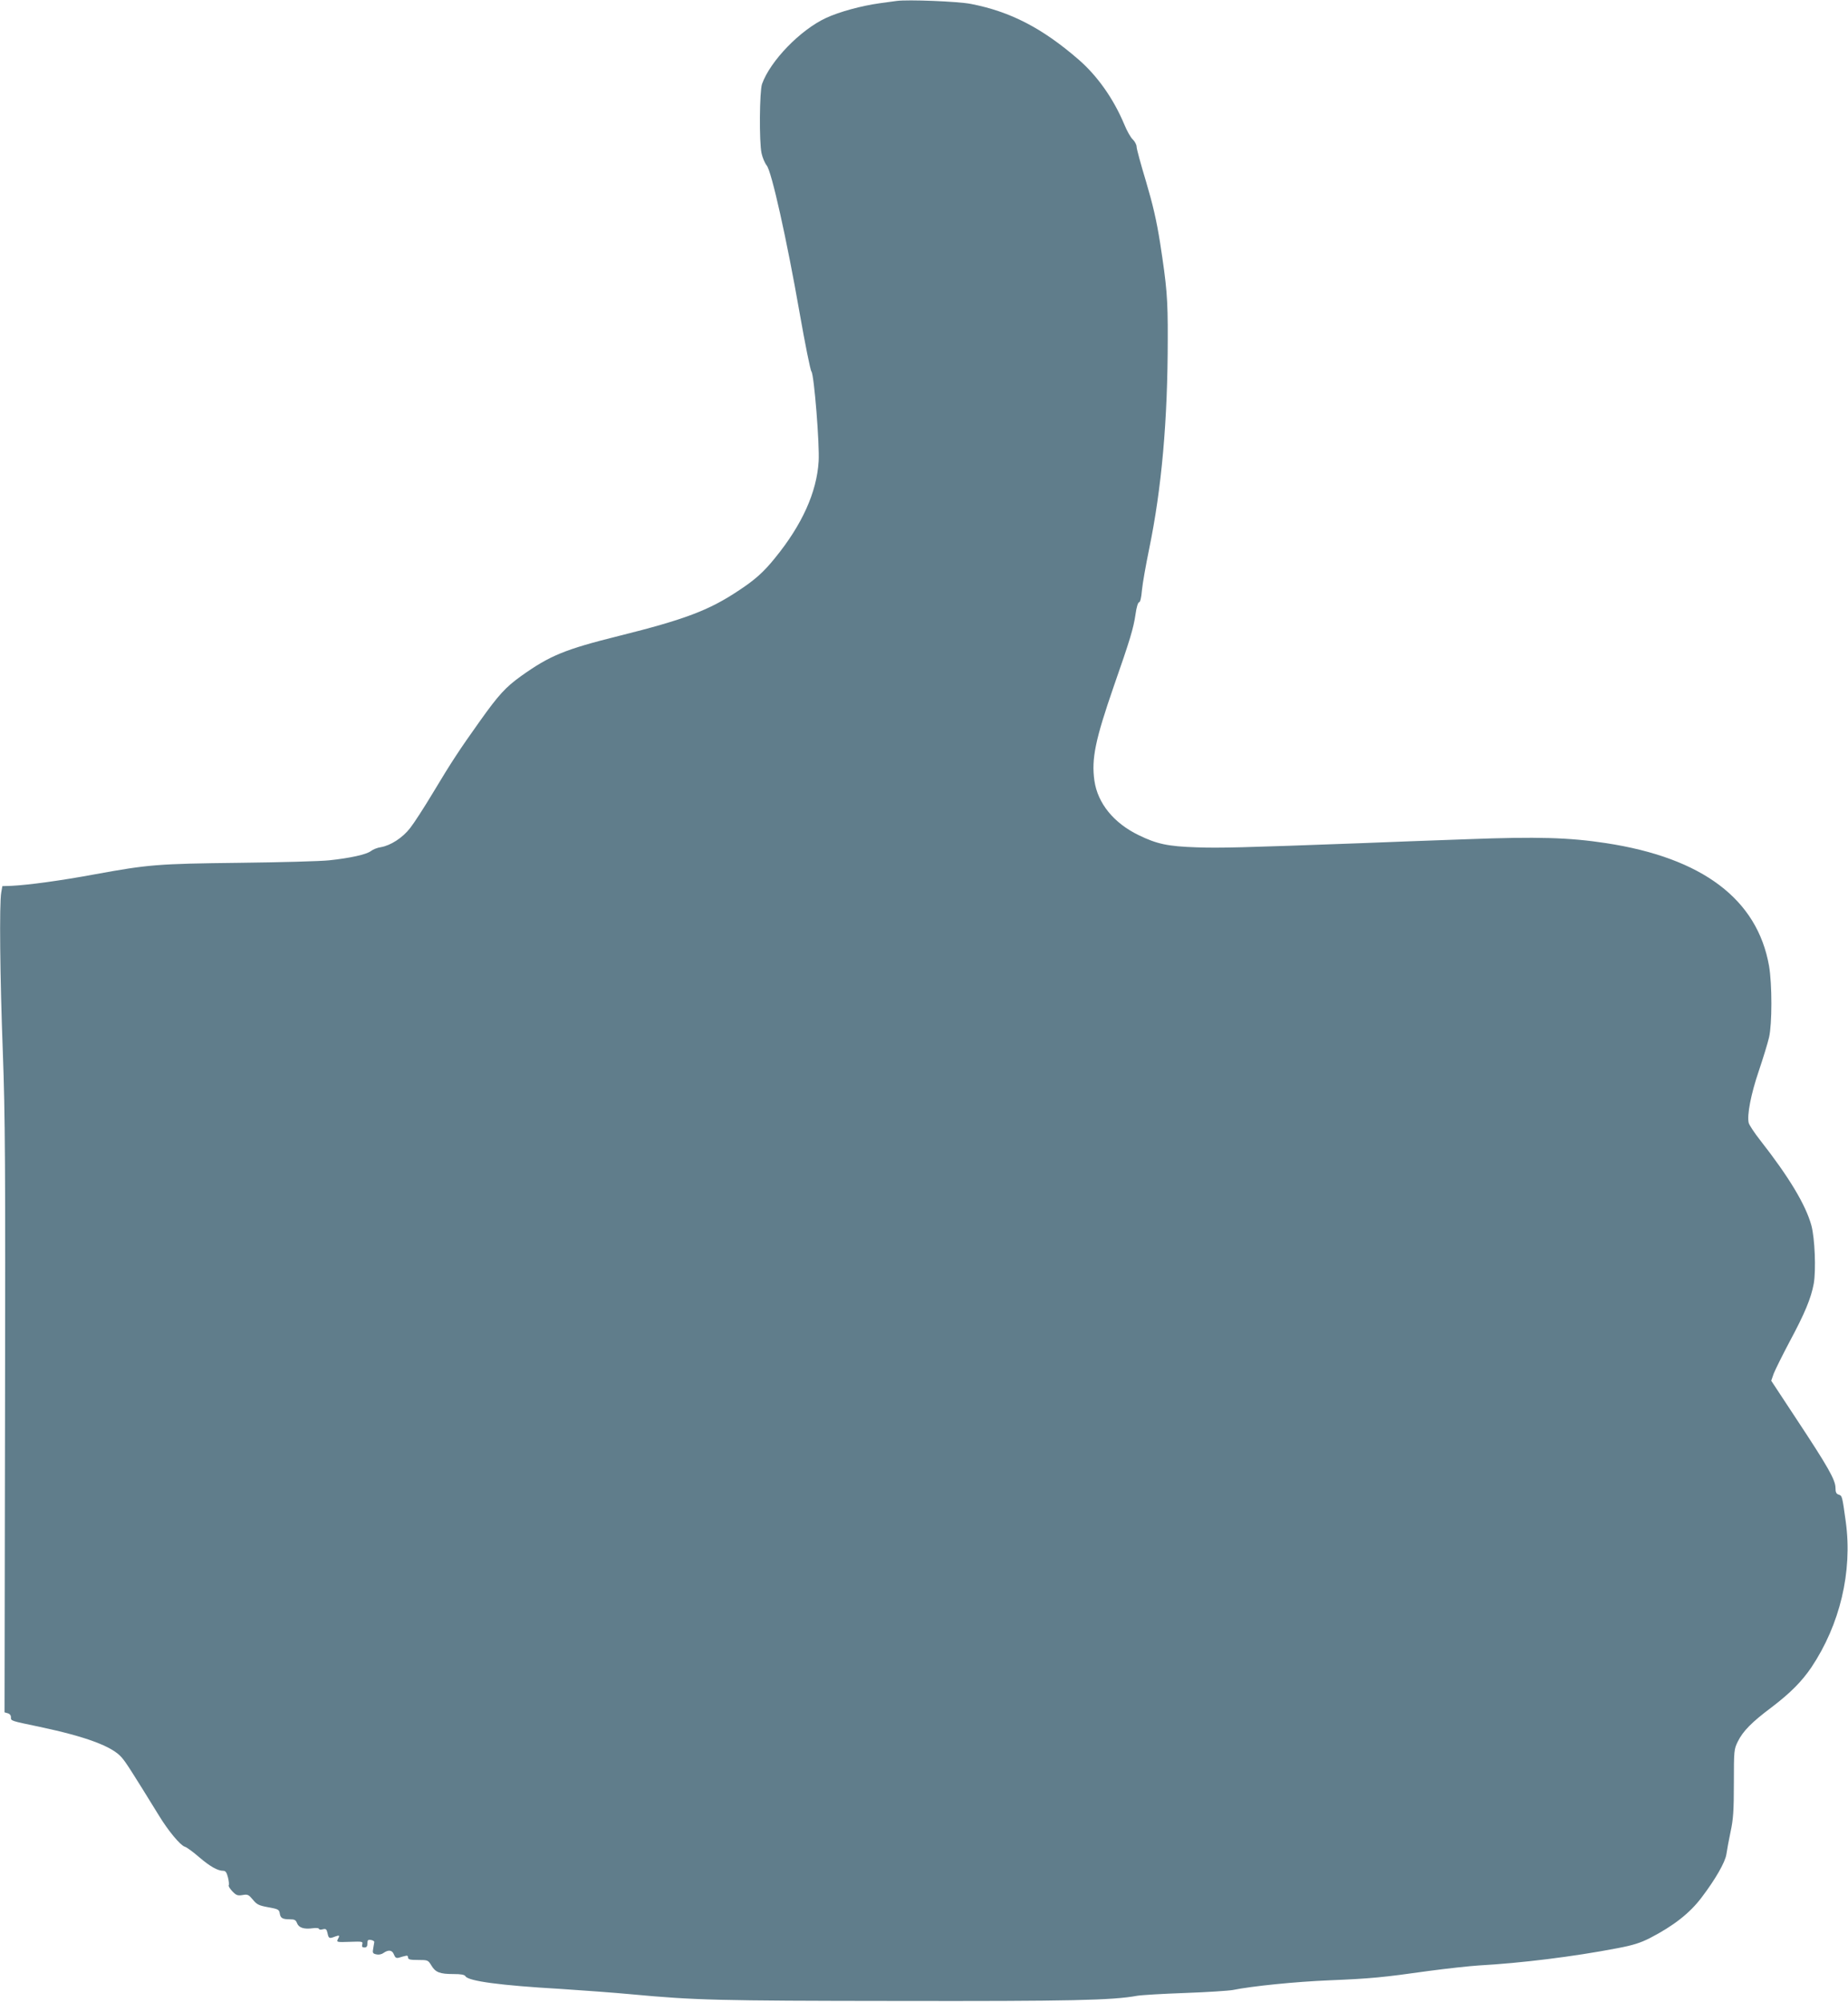
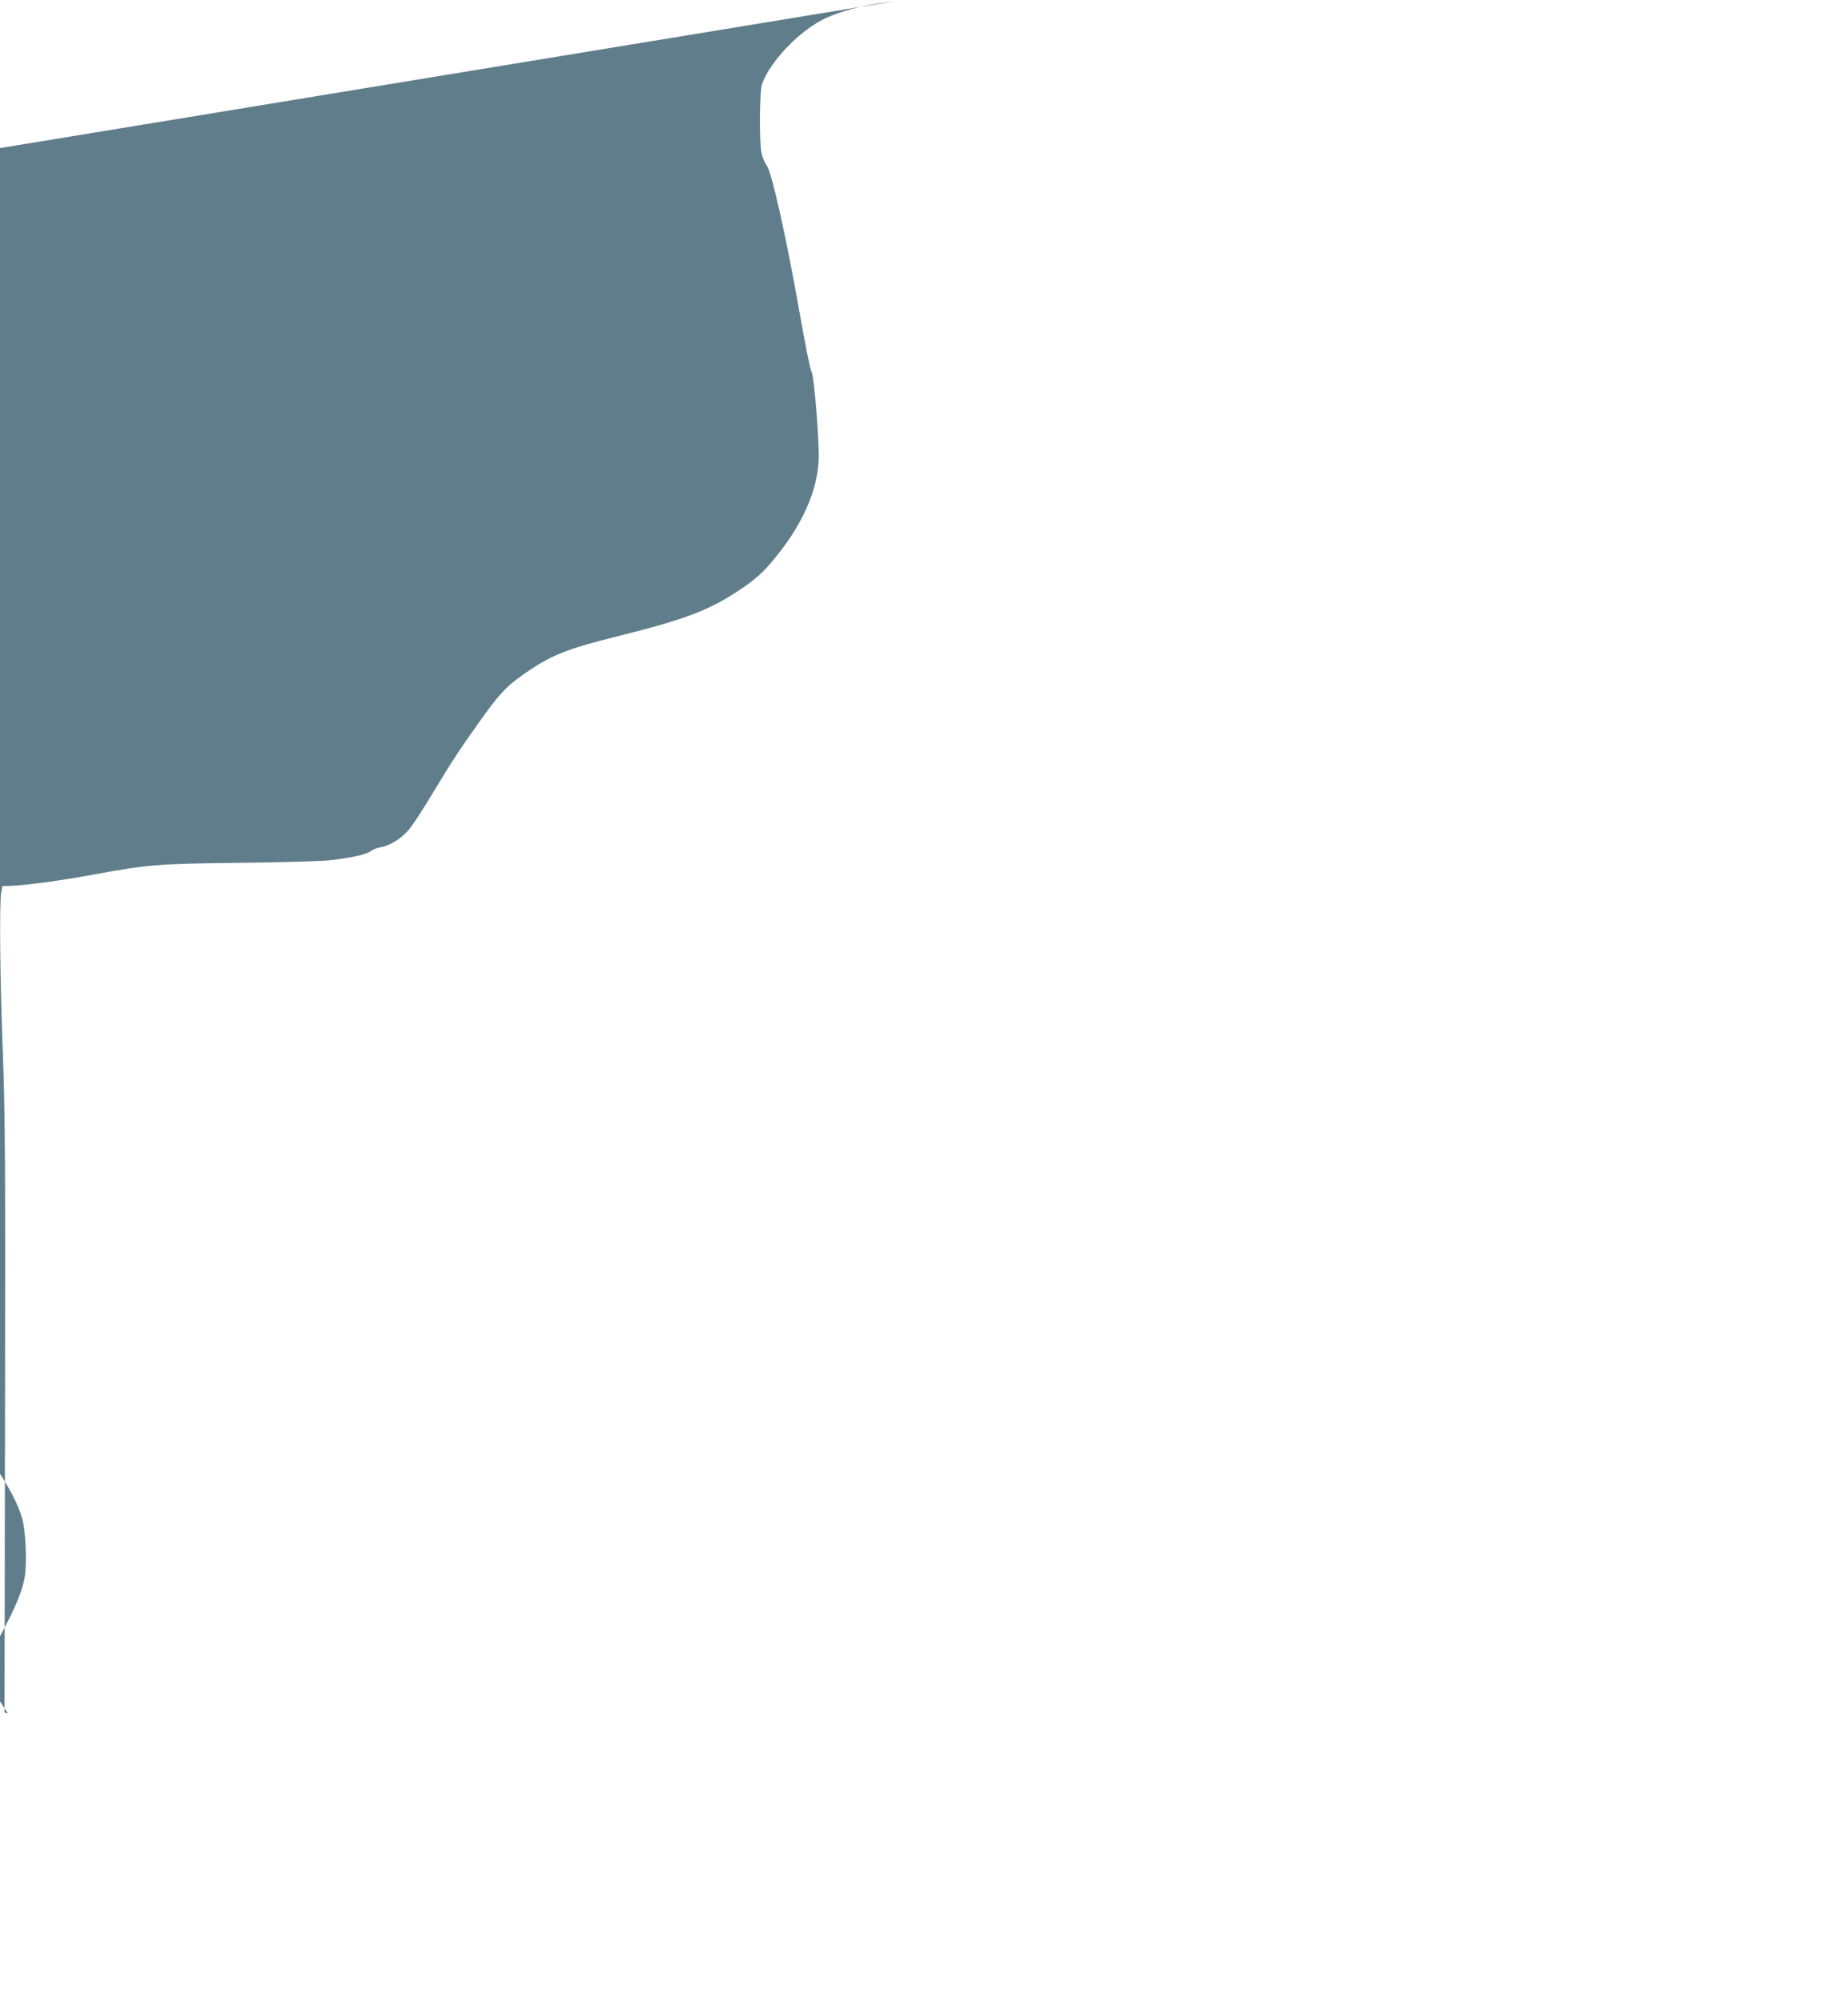
<svg xmlns="http://www.w3.org/2000/svg" version="1.0" width="1182pt" height="1280pt" viewBox="0 0 1182 1280" preserveAspectRatio="xMidYMid meet">
  <g transform="translate(0,1280) scale(0.1,-0.1)" fill="#607d8b" stroke="none">
-     <path d="M5735 12794 c-16 -2 -66 -9 -110 -15 -115 -16 -256 -54 -342 -94 -164 -76 -356 -274 -409 -422 -16 -47 -19 -369 -3 -443 6 -28 21 -63 33 -78 31 -37 128 -472 210 -940 35 -199 69 -369 76 -377 17 -20 53 -468 46 -575 -12 -197 -106 -405 -278 -616 -73 -91 -130 -142 -239 -213 -185 -123 -342 -182 -759 -286 -349 -87 -443 -126 -627 -257 -99 -71 -144 -120 -265 -290 -131 -184 -179 -257 -298 -455 -57 -95 -123 -197 -147 -227 -48 -62 -124 -111 -187 -122 -23 -3 -51 -15 -64 -25 -29 -22 -134 -45 -267 -59 -55 -6 -314 -13 -575 -16 -523 -6 -580 -11 -921 -73 -221 -41 -429 -69 -534 -74 l-60 -2 -7 -40 c-13 -72 -8 -543 10 -1020 15 -410 17 -708 14 -2346 l-3 -1876 21 -6 c12 -3 20 -13 20 -25 0 -24 -6 -22 185 -62 293 -62 461 -124 522 -194 27 -30 64 -88 241 -375 58 -95 135 -188 164 -197 12 -3 54 -34 92 -67 69 -59 118 -87 154 -87 15 0 22 -11 30 -42 6 -23 8 -46 5 -51 -3 -5 8 -22 23 -38 25 -26 34 -29 65 -24 33 6 39 3 66 -29 25 -31 38 -38 99 -49 62 -11 69 -15 73 -37 4 -32 17 -40 64 -40 31 0 39 -4 47 -25 11 -29 45 -40 101 -32 21 3 39 1 39 -4 0 -5 11 -7 24 -3 21 5 25 1 31 -25 7 -34 11 -36 49 -21 28 10 31 8 16 -19 -8 -17 -3 -18 77 -15 81 3 85 2 80 -16 -4 -15 0 -20 14 -20 14 0 19 7 19 26 0 21 4 25 22 22 13 -2 22 -8 22 -13 -1 -6 -4 -24 -7 -42 -5 -27 -3 -32 19 -37 15 -4 33 -1 47 9 32 22 56 19 67 -11 8 -20 15 -24 33 -19 12 4 30 9 40 11 11 4 17 0 17 -10 0 -13 13 -16 64 -16 63 0 64 -1 85 -35 26 -44 54 -55 141 -55 49 0 71 -4 77 -14 18 -31 224 -59 608 -81 137 -9 345 -24 460 -35 398 -37 541 -41 1687 -42 1113 -2 1384 4 1541 33 29 5 167 13 307 18 140 5 278 14 305 19 124 25 400 53 619 62 265 11 338 18 636 60 113 15 257 31 320 35 269 15 603 56 884 110 101 19 148 34 209 65 151 78 255 159 331 260 88 116 150 224 158 275 4 28 16 93 27 145 17 79 21 132 21 311 0 209 1 216 25 265 33 67 89 124 216 219 122 93 193 165 255 256 183 274 263 612 220 929 -23 166 -23 168 -46 175 -15 5 -20 15 -20 43 0 51 -50 138 -247 436 l-164 249 16 46 c10 25 55 116 100 201 99 184 139 281 156 374 15 87 7 289 -15 371 -36 132 -143 310 -328 546 -37 47 -69 96 -73 110 -12 49 14 185 65 334 28 83 57 178 65 213 20 85 20 341 0 457 -75 426 -426 691 -1043 785 -236 36 -437 42 -887 25 -225 -8 -527 -19 -670 -25 -782 -29 -913 -32 -1060 -27 -185 6 -255 21 -372 78 -159 77 -262 203 -283 348 -20 140 6 263 124 604 104 297 126 371 139 460 6 45 16 77 23 77 7 0 14 29 18 77 4 43 25 161 46 263 80 388 119 821 119 1345 1 257 -6 334 -49 613 -23 145 -46 243 -90 392 -33 109 -60 208 -60 221 0 13 -11 34 -24 47 -14 12 -39 57 -56 99 -68 162 -171 308 -291 412 -233 202 -437 307 -689 356 -81 16 -404 29 -475 19z" />
+     <path d="M5735 12794 c-16 -2 -66 -9 -110 -15 -115 -16 -256 -54 -342 -94 -164 -76 -356 -274 -409 -422 -16 -47 -19 -369 -3 -443 6 -28 21 -63 33 -78 31 -37 128 -472 210 -940 35 -199 69 -369 76 -377 17 -20 53 -468 46 -575 -12 -197 -106 -405 -278 -616 -73 -91 -130 -142 -239 -213 -185 -123 -342 -182 -759 -286 -349 -87 -443 -126 -627 -257 -99 -71 -144 -120 -265 -290 -131 -184 -179 -257 -298 -455 -57 -95 -123 -197 -147 -227 -48 -62 -124 -111 -187 -122 -23 -3 -51 -15 -64 -25 -29 -22 -134 -45 -267 -59 -55 -6 -314 -13 -575 -16 -523 -6 -580 -11 -921 -73 -221 -41 -429 -69 -534 -74 l-60 -2 -7 -40 c-13 -72 -8 -543 10 -1020 15 -410 17 -708 14 -2346 l-3 -1876 21 -6 l-164 249 16 46 c10 25 55 116 100 201 99 184 139 281 156 374 15 87 7 289 -15 371 -36 132 -143 310 -328 546 -37 47 -69 96 -73 110 -12 49 14 185 65 334 28 83 57 178 65 213 20 85 20 341 0 457 -75 426 -426 691 -1043 785 -236 36 -437 42 -887 25 -225 -8 -527 -19 -670 -25 -782 -29 -913 -32 -1060 -27 -185 6 -255 21 -372 78 -159 77 -262 203 -283 348 -20 140 6 263 124 604 104 297 126 371 139 460 6 45 16 77 23 77 7 0 14 29 18 77 4 43 25 161 46 263 80 388 119 821 119 1345 1 257 -6 334 -49 613 -23 145 -46 243 -90 392 -33 109 -60 208 -60 221 0 13 -11 34 -24 47 -14 12 -39 57 -56 99 -68 162 -171 308 -291 412 -233 202 -437 307 -689 356 -81 16 -404 29 -475 19z" />
  </g>
</svg>